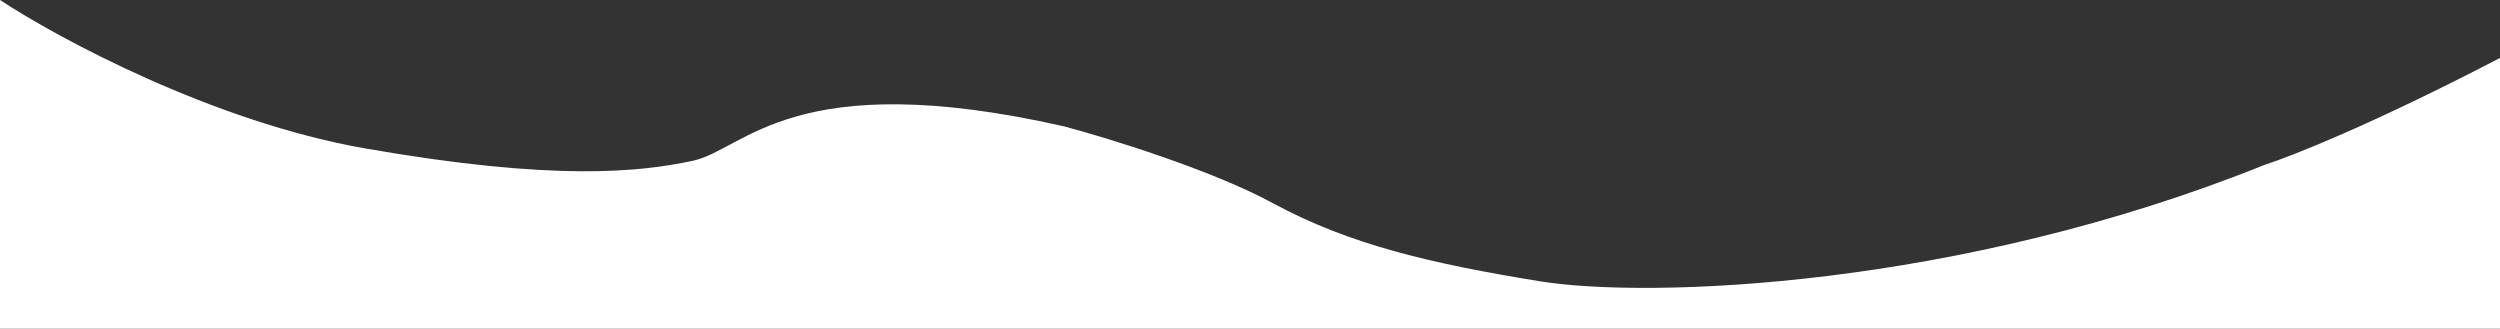
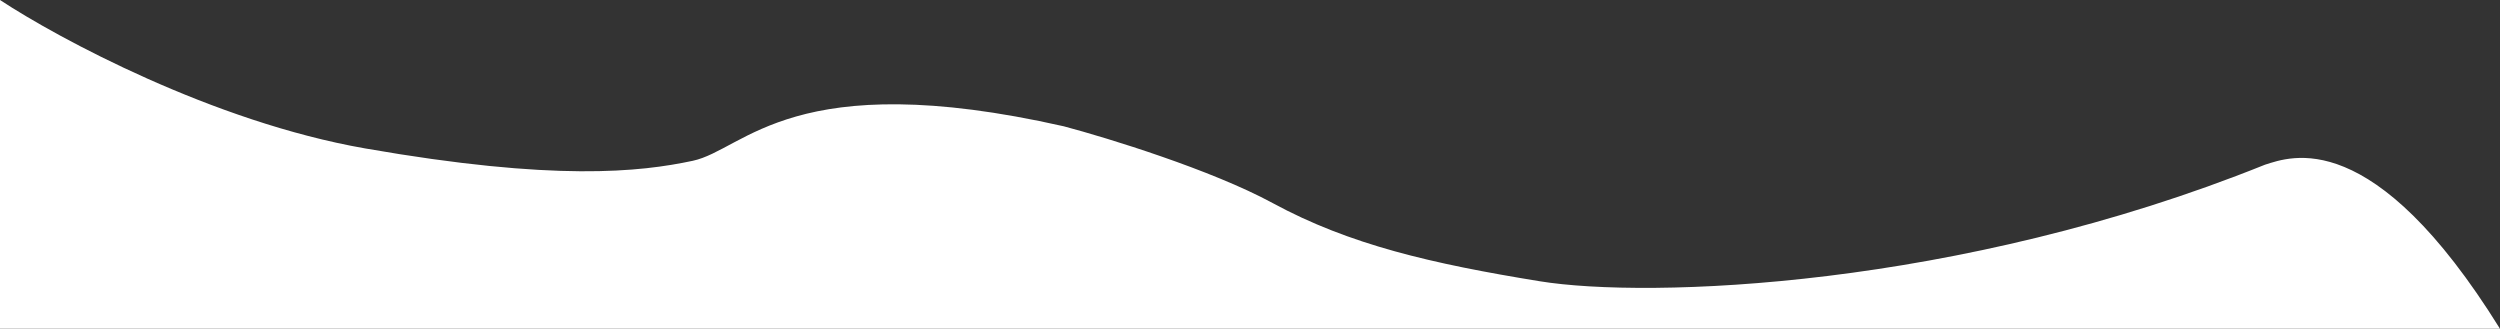
<svg xmlns="http://www.w3.org/2000/svg" width="1920" height="253" viewBox="0 0 1920 253" fill="none">
  <rect x="0" y="0" width="1920" height="253" fill="#333333" stroke="none" />
-   <path d="M280.5 114C163.7 93.6 44.833 29.5 0 0V252.5H1920V44.5C1822.4 95.3 1759 120.333 1739.5 126.5C1503.5 221.5 1265.5 229.5 1182.5 216C1099.5 202.5 1036.5 188 977.5 156C930.3 130.4 850.833 106 817 97C609 50 572 115 532 123.5C491.598 132.085 426.5 139.5 280.5 114Z" fill="white" />
+   <path d="M280.5 114C163.7 93.6 44.833 29.5 0 0V252.5H1920C1822.4 95.3 1759 120.333 1739.5 126.5C1503.5 221.5 1265.5 229.5 1182.5 216C1099.5 202.5 1036.5 188 977.5 156C930.3 130.4 850.833 106 817 97C609 50 572 115 532 123.5C491.598 132.085 426.5 139.5 280.5 114Z" fill="white" />
</svg>